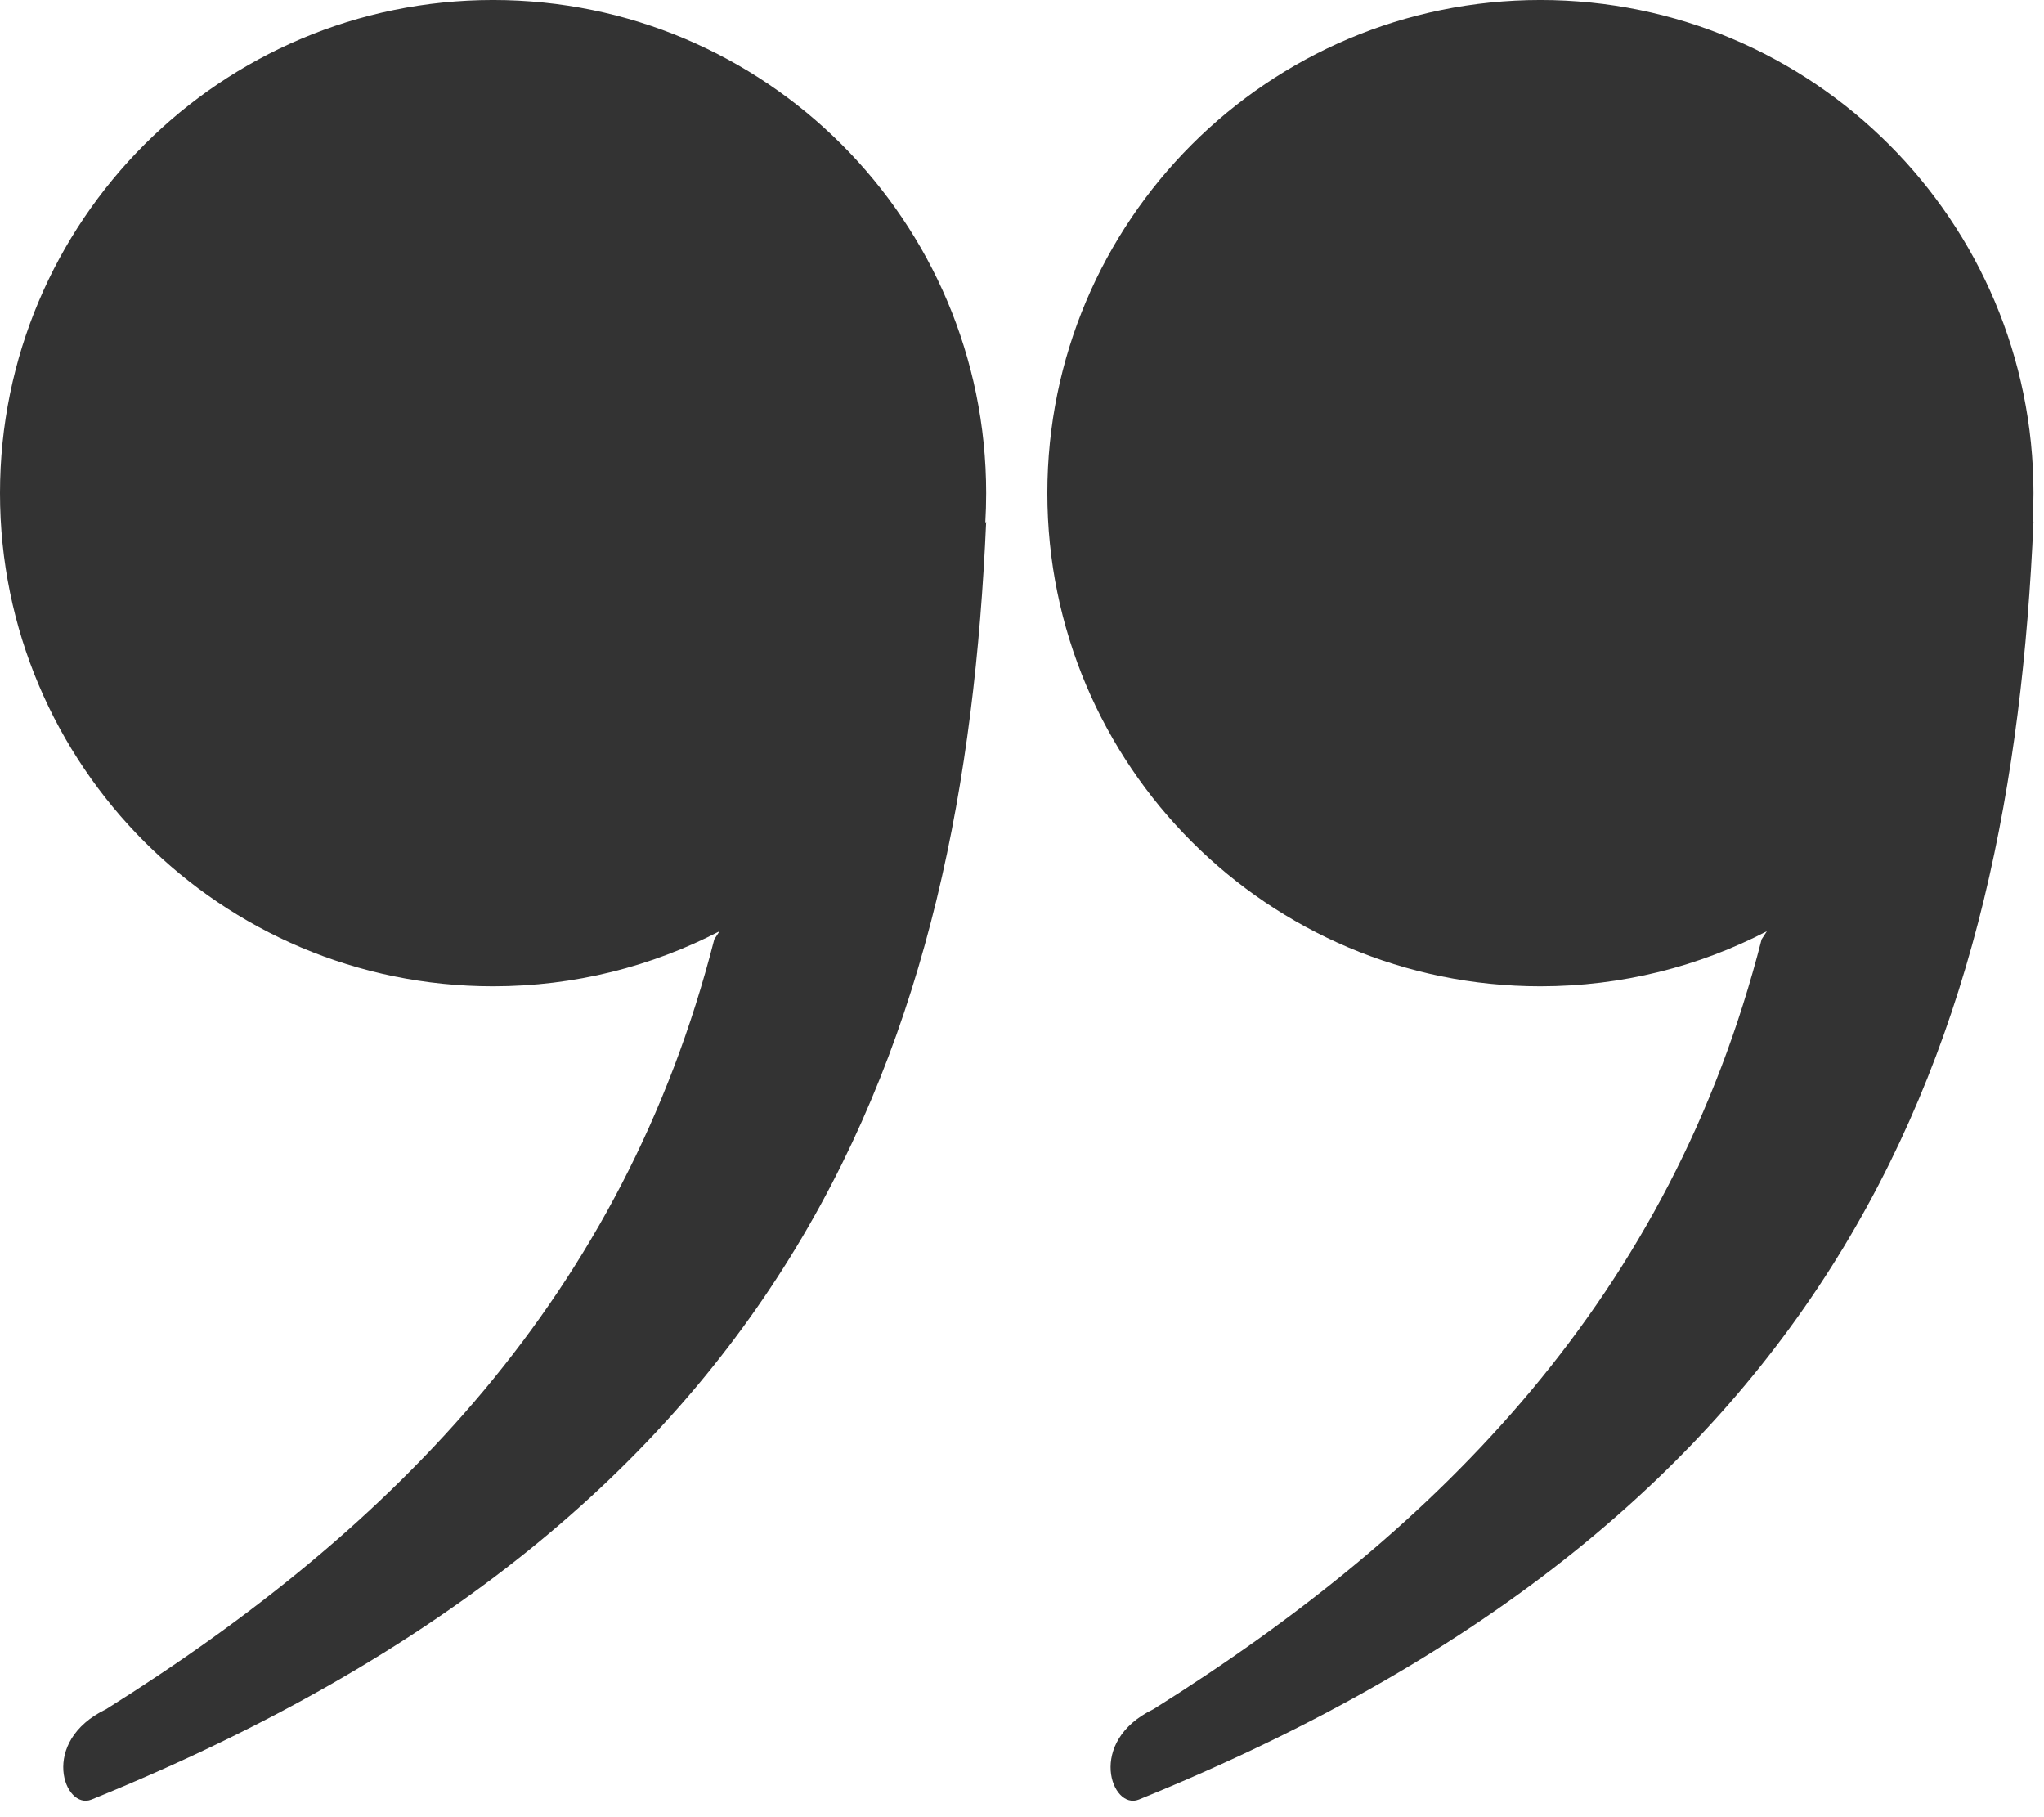
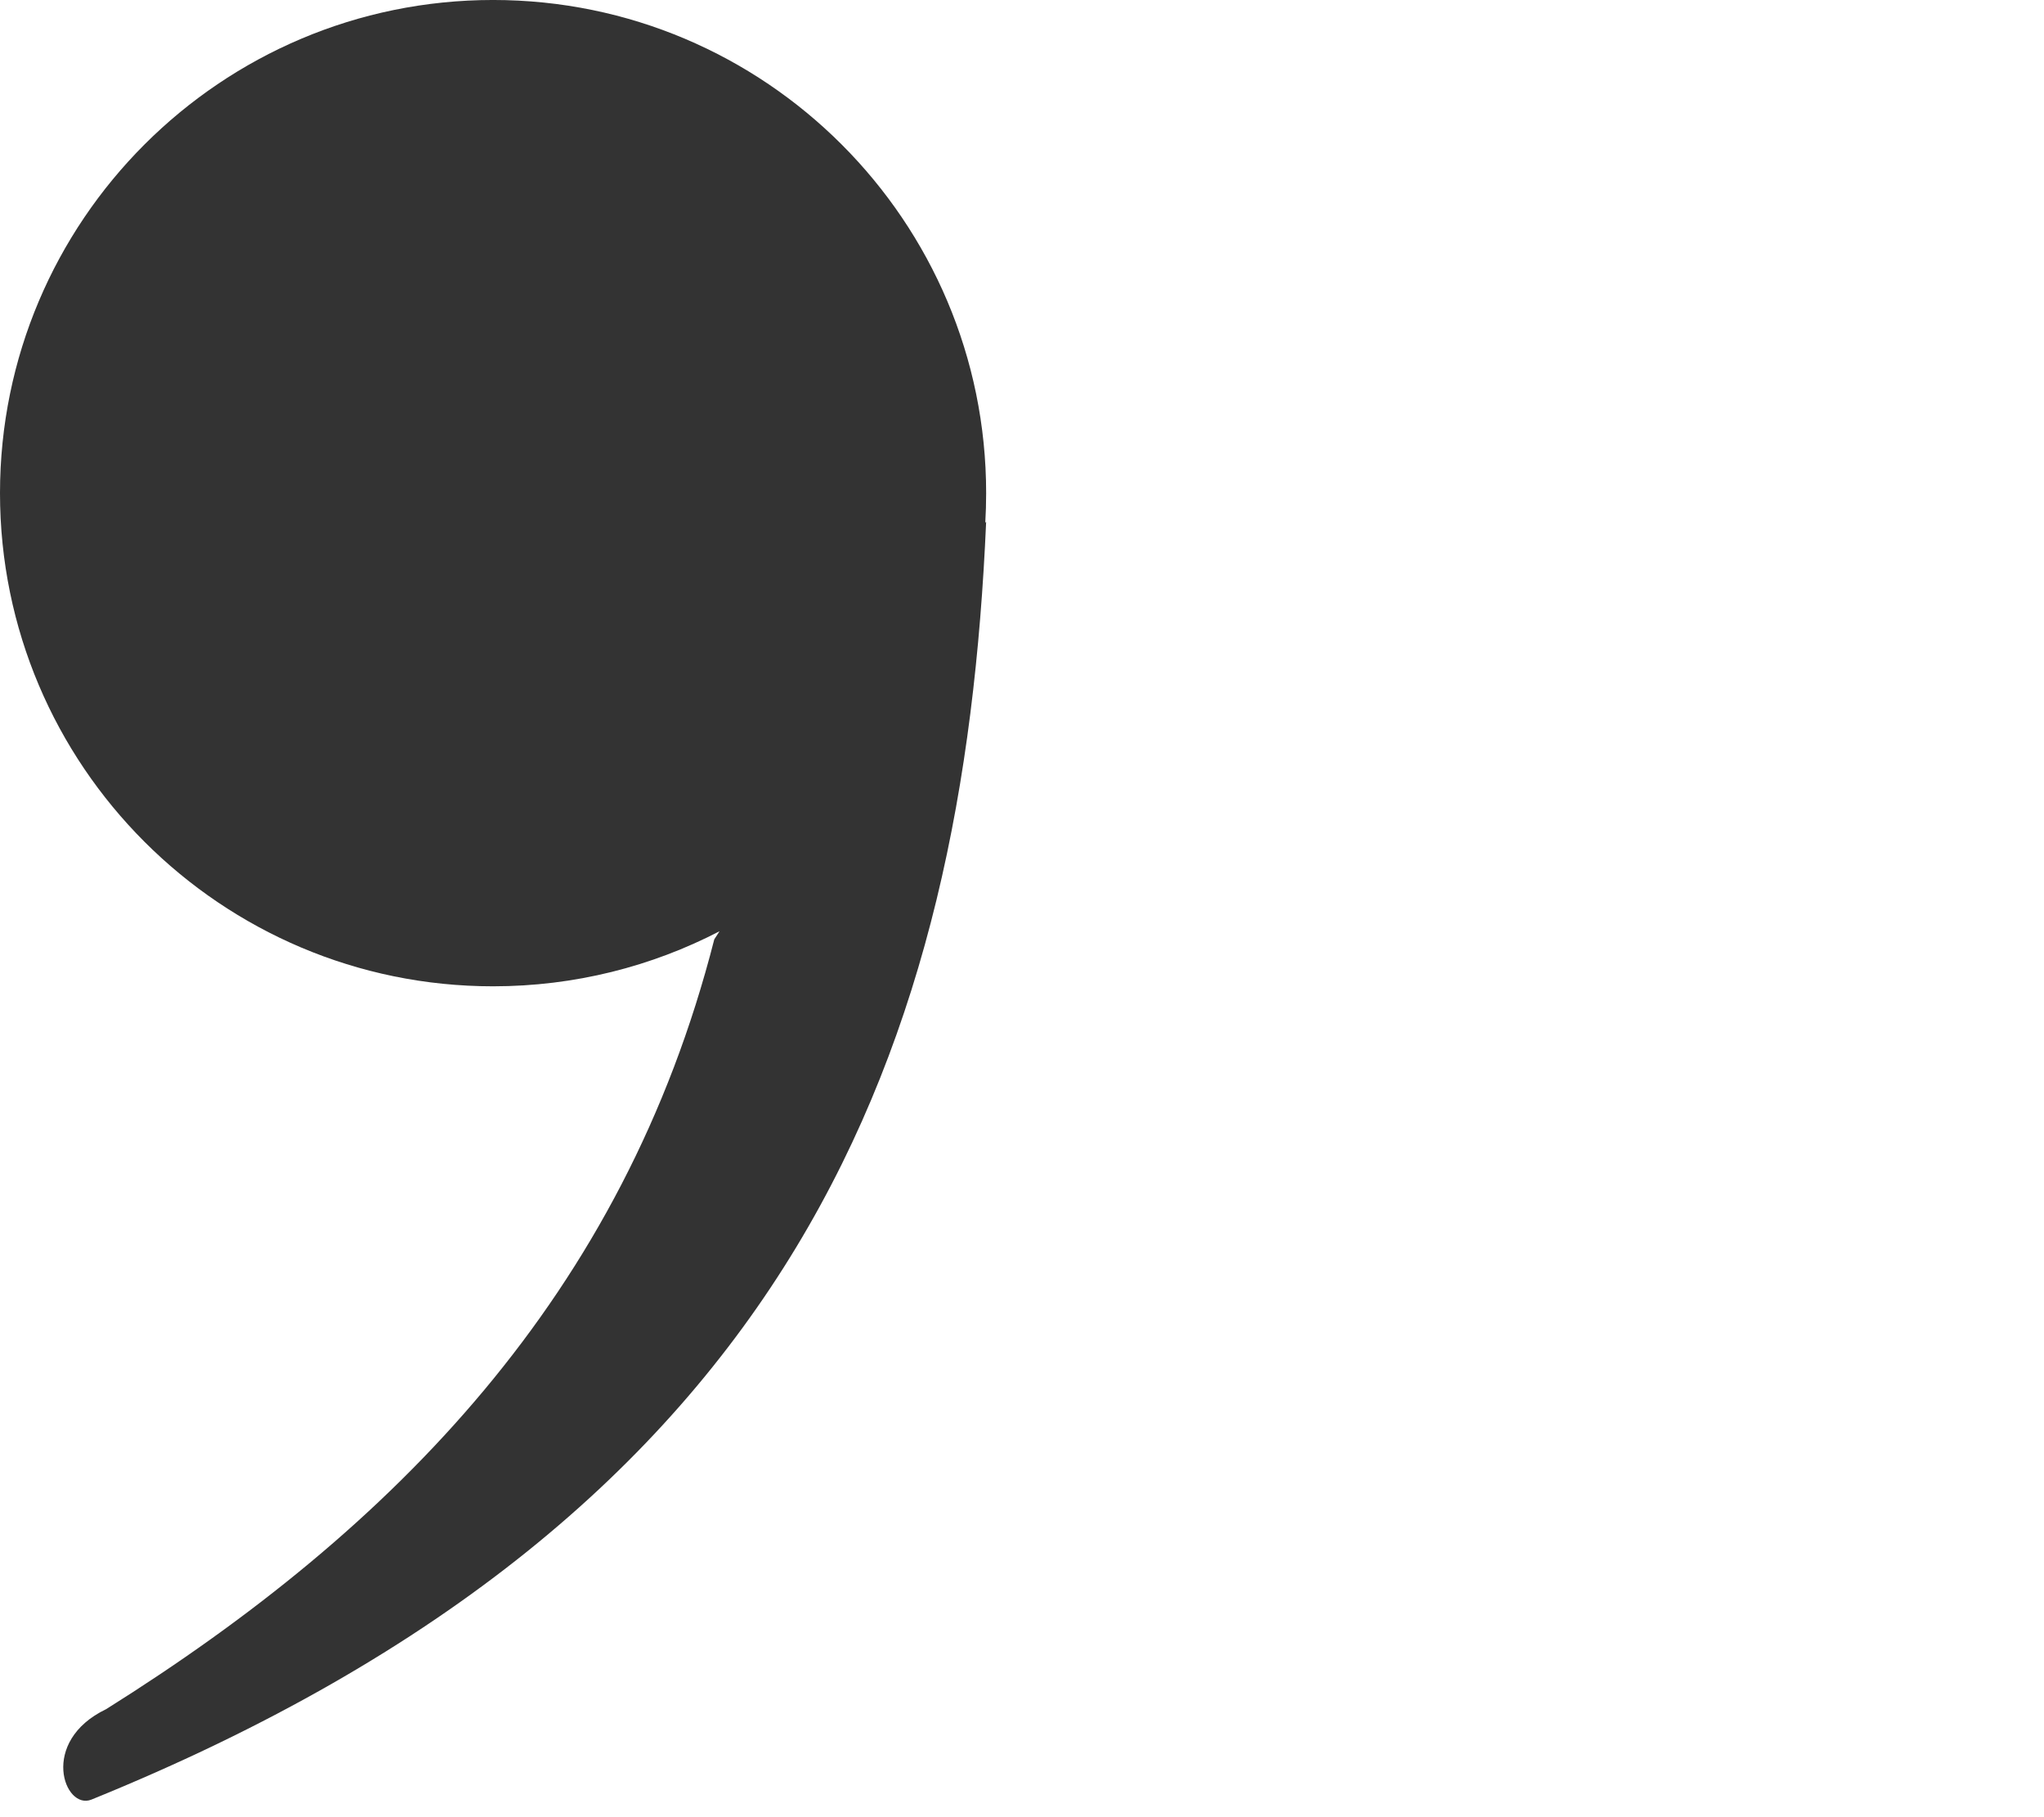
<svg xmlns="http://www.w3.org/2000/svg" width="100%" height="100%" viewBox="0 0 117 104" xml:space="preserve" style="fill-rule:evenodd;clip-rule:evenodd;stroke-linejoin:round;stroke-miterlimit:2;">
  <g transform="matrix(1,0,0,1,-445.881,-59.447)">
    <g>
      <path d="M487.068,112.744C483.186,114.757 478.777,115.895 474.105,115.895C458.528,115.895 445.881,103.248 445.881,87.671C445.881,72.093 458.528,59.446 474.105,59.446C489.683,59.446 502.329,72.093 502.329,87.671C502.329,88.243 502.312,88.812 502.279,89.376L502.329,89.298C501.04,118.99 491.699,145.972 451.116,162.44C449.563,163.07 448.1,159.115 451.959,157.263C468.447,146.927 481.564,133.591 486.767,113.207L487.068,112.744Z" style="fill:rgb(51,51,51);" />
      <g transform="matrix(1,0,0,1,59.95,0)">
-         <path d="M487.068,112.744C483.186,114.757 478.777,115.895 474.105,115.895C458.528,115.895 445.881,103.248 445.881,87.671C445.881,72.093 458.528,59.446 474.105,59.446C489.683,59.446 502.329,72.093 502.329,87.671C502.329,88.243 502.312,88.812 502.279,89.376L502.329,89.298C501.04,118.99 491.699,145.972 451.116,162.44C449.563,163.07 448.1,159.115 451.959,157.263C468.447,146.927 481.564,133.591 486.767,113.207L487.068,112.744Z" style="fill:rgb(51,51,51);" />
-       </g>
+         </g>
    </g>
  </g>
</svg>